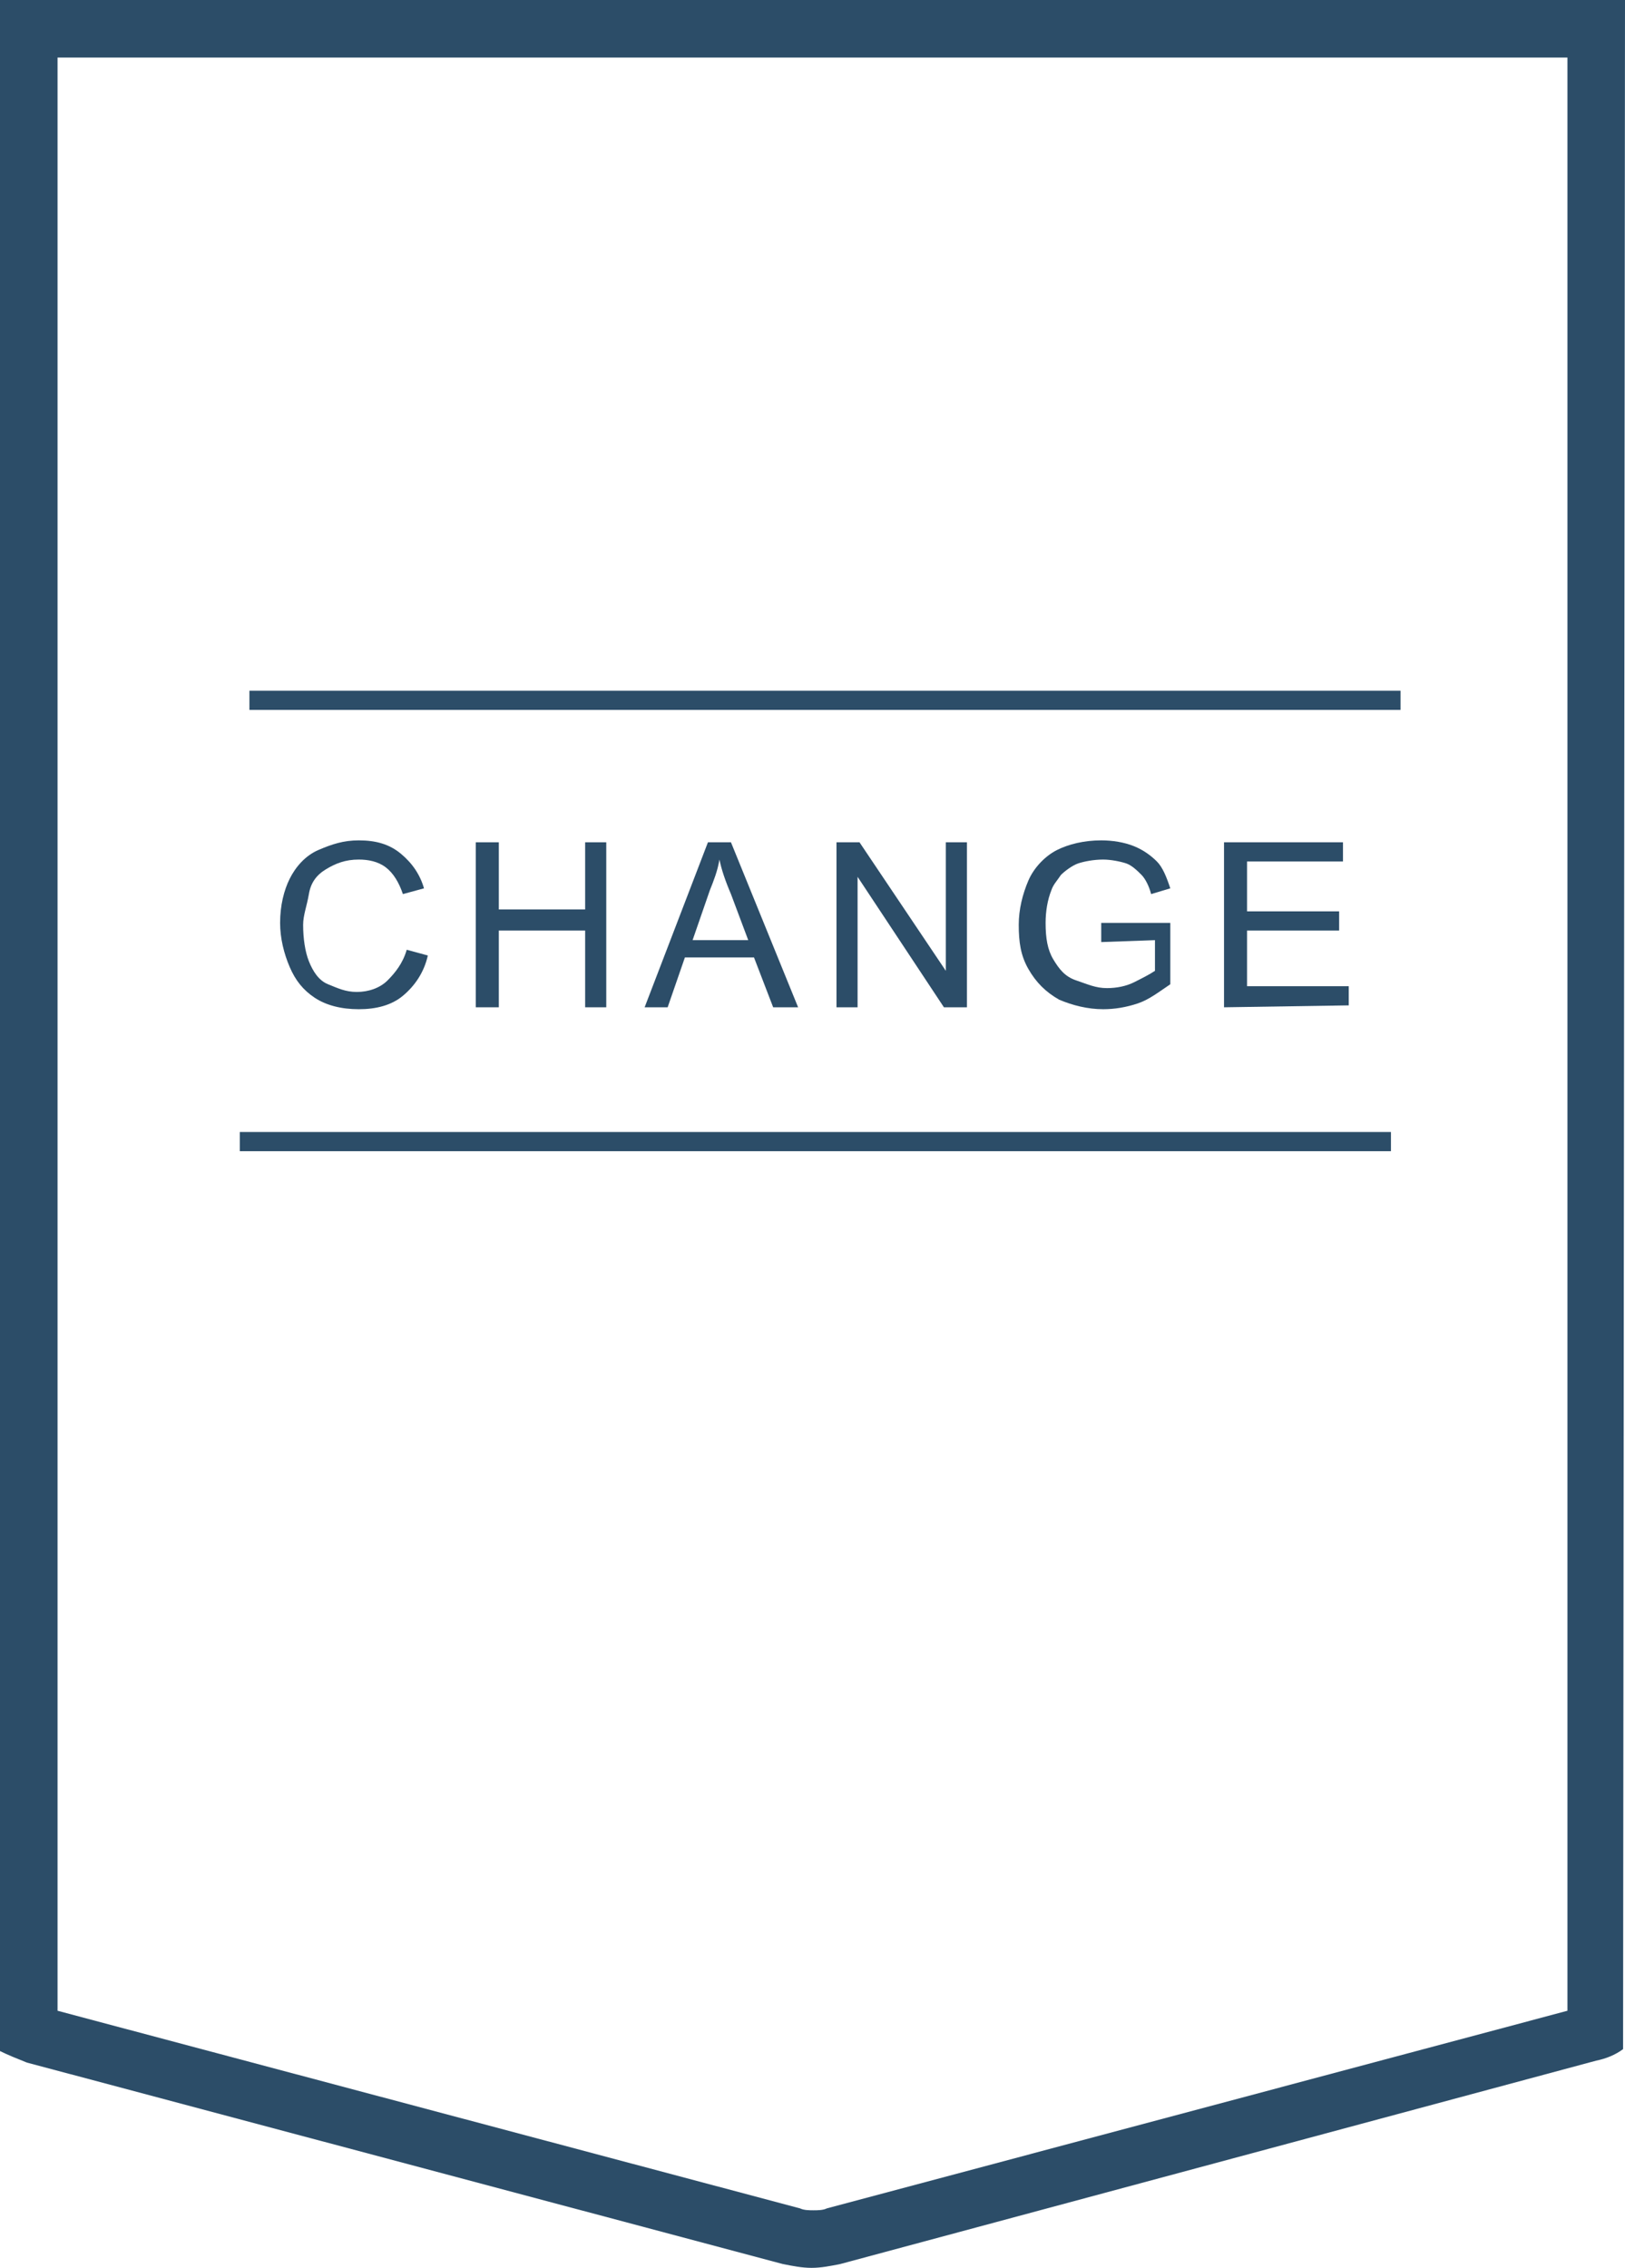
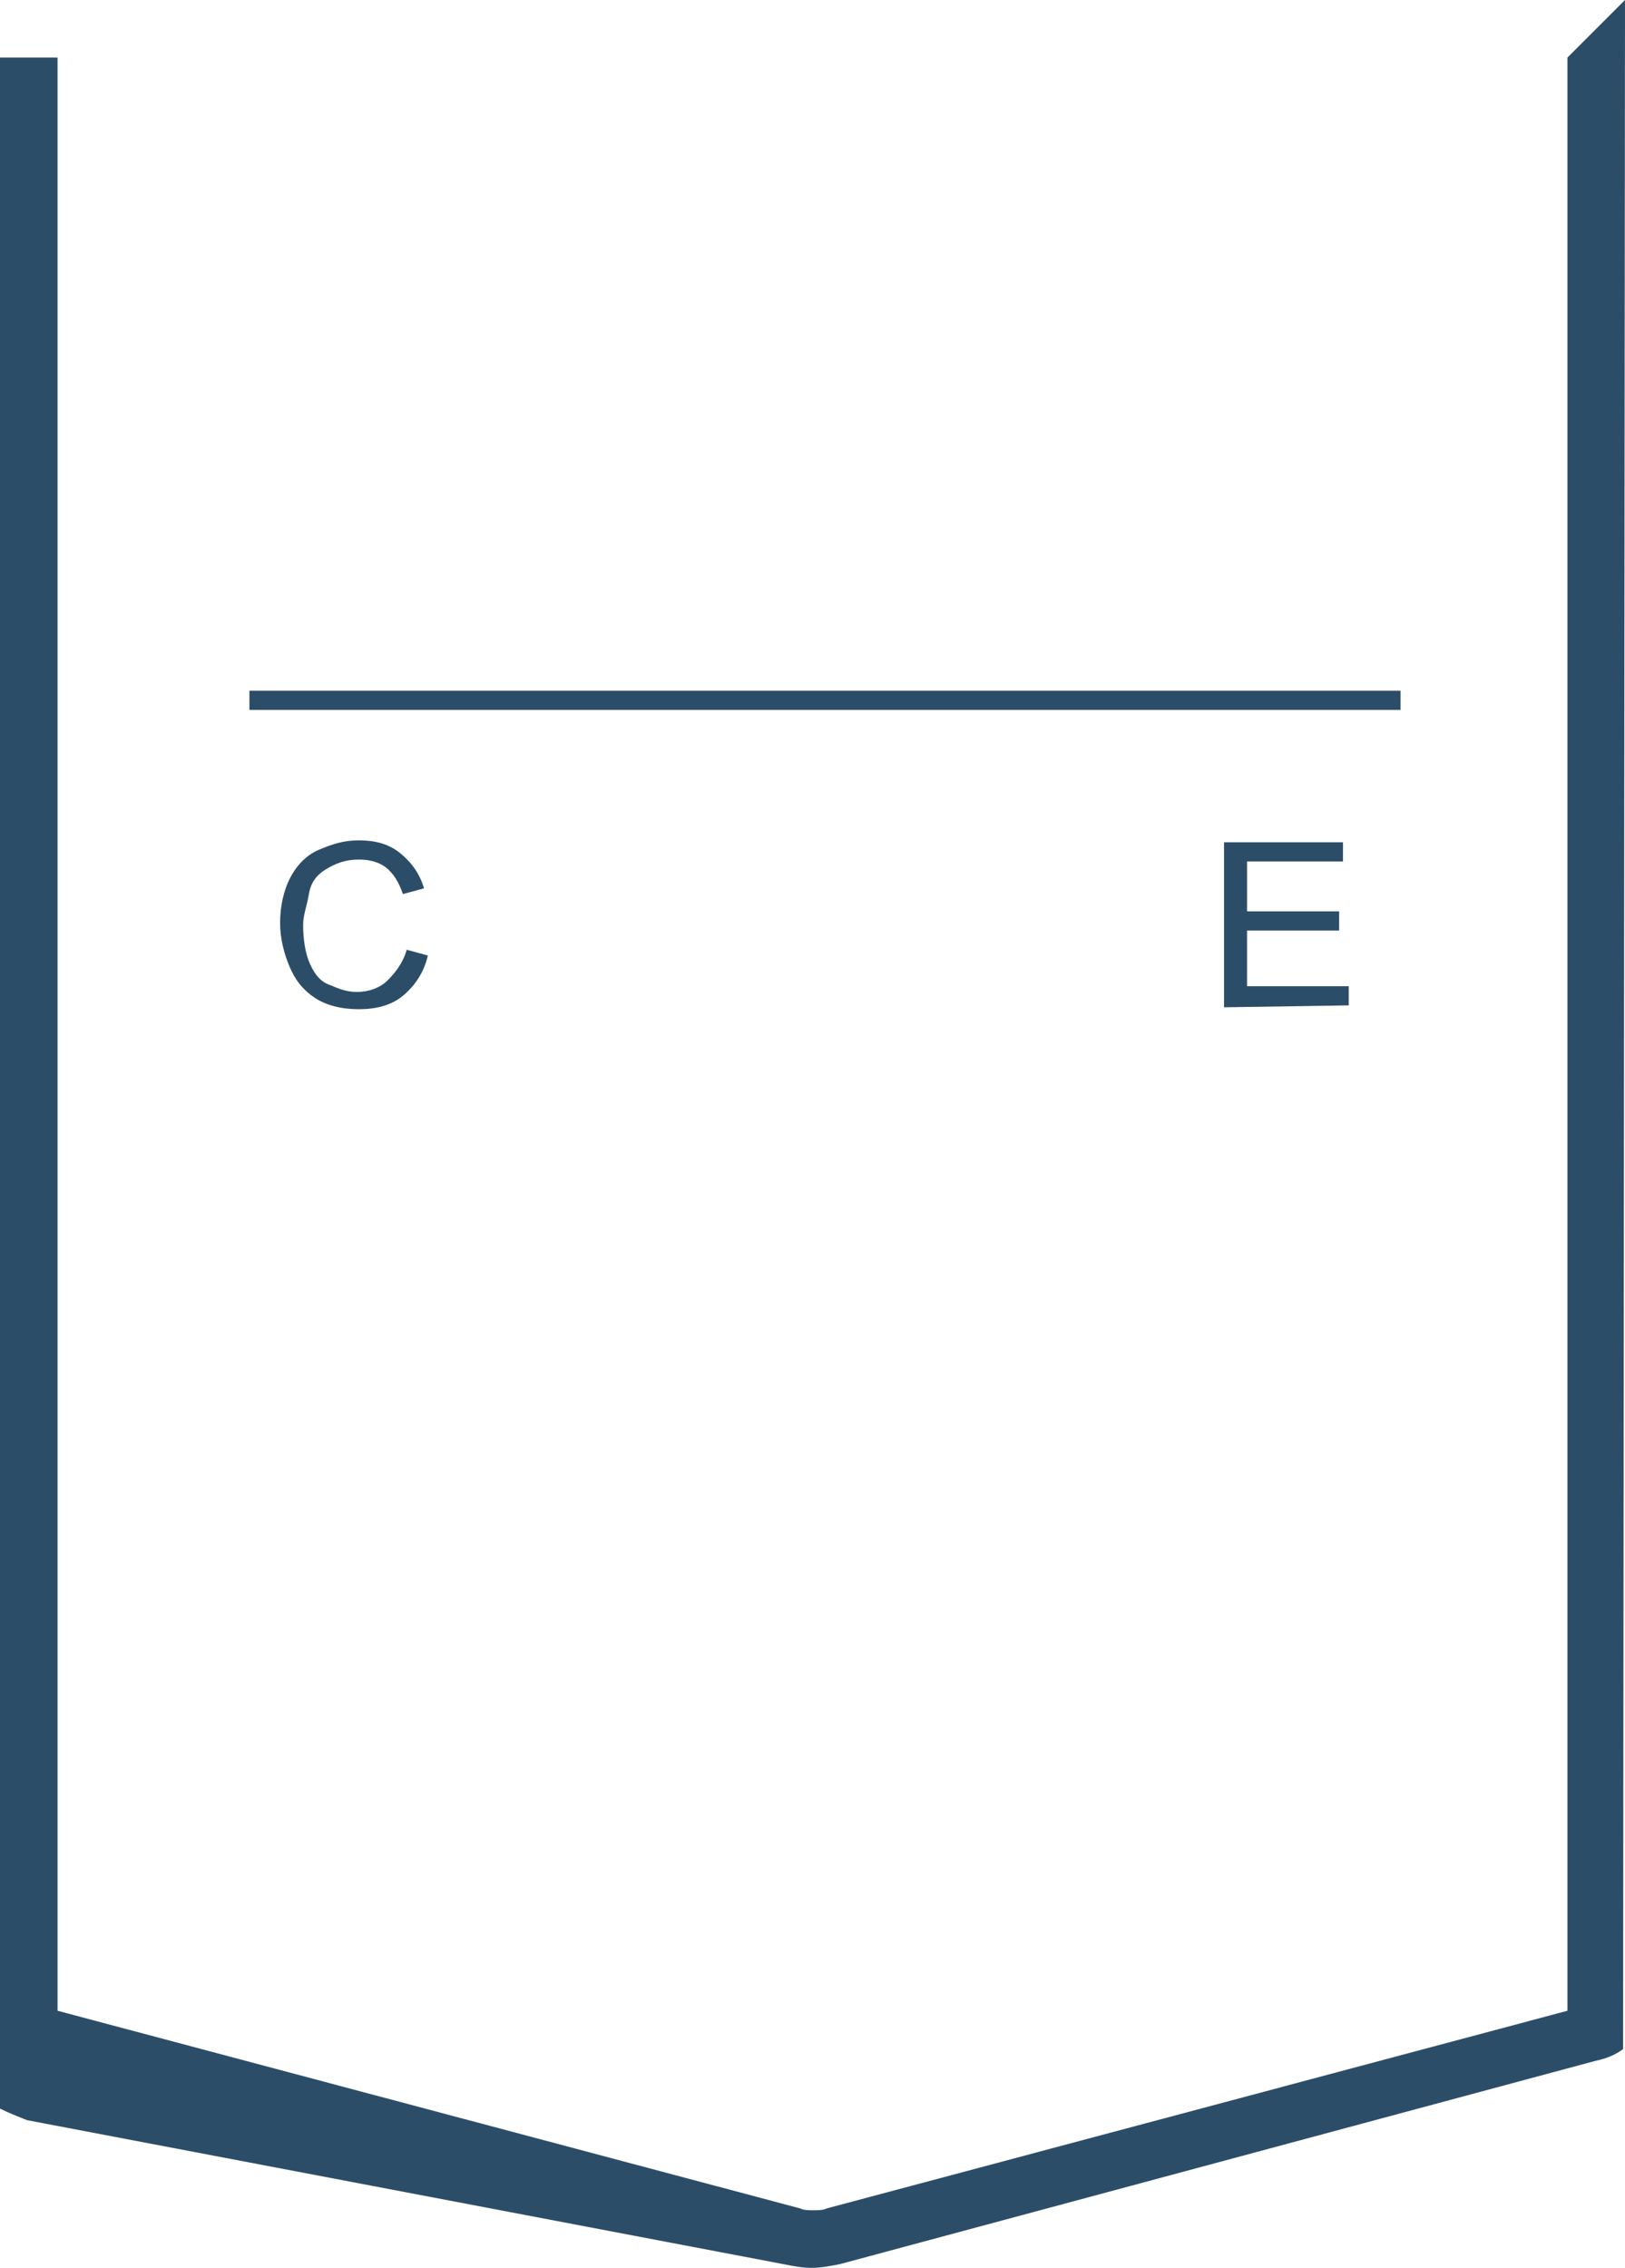
<svg xmlns="http://www.w3.org/2000/svg" version="1.1" id="Layer_1" x="0px" y="0px" viewBox="0 0 84.7 118.2" style="enable-background:new 0 0 84.7 118.2;" xml:space="preserve">
  <style type="text/css">
	.st0{fill:#2C4D68;}
</style>
  <g>
    <g>
-       <path class="st0" d="M81.7,3v101.8l-38.6,10.3c-0.2,0.1-0.5,0.1-0.7,0.1s-0.5,0-0.7-0.1L3,104.8V3H81.7 M84.7,0H0v106.9    c0.4,0.2,0.9,0.4,1.4,0.6L40.8,118c0.5,0.1,1,0.2,1.5,0.2s1-0.1,1.5-0.2l39.4-10.6c0.5-0.1,1-0.3,1.4-0.6L84.7,0L84.7,0z" />
+       <path class="st0" d="M81.7,3v101.8l-38.6,10.3c-0.2,0.1-0.5,0.1-0.7,0.1s-0.5,0-0.7-0.1L3,104.8V3H81.7 H0v106.9    c0.4,0.2,0.9,0.4,1.4,0.6L40.8,118c0.5,0.1,1,0.2,1.5,0.2s1-0.1,1.5-0.2l39.4-10.6c0.5-0.1,1-0.3,1.4-0.6L84.7,0L84.7,0z" />
    </g>
  </g>
  <g>
    <path class="st0" d="M21.2,49.5l1.1,0.3c-0.2,0.9-0.7,1.6-1.3,2.1s-1.4,0.7-2.3,0.7S17,52.4,16.4,52s-1-0.9-1.3-1.6   s-0.5-1.5-0.5-2.3c0-0.9,0.2-1.7,0.5-2.3s0.8-1.2,1.5-1.5s1.3-0.5,2.1-0.5c0.9,0,1.6,0.2,2.2,0.7s1,1.1,1.2,1.8L21,46.6   c-0.2-0.6-0.5-1.1-0.9-1.4s-0.9-0.4-1.4-0.4c-0.7,0-1.2,0.2-1.7,0.5s-0.8,0.7-0.9,1.3s-0.3,1.1-0.3,1.6c0,0.7,0.1,1.4,0.3,1.9   c0.2,0.5,0.5,1,1,1.2s0.9,0.4,1.5,0.4s1.2-0.2,1.6-0.6S21,50.2,21.2,49.5z" />
-     <path class="st0" d="M24.8,52.5v-8.6H26v3.5h4.5v-3.5h1.1v8.6h-1.1v-4H26v4H24.8z" />
-     <path class="st0" d="M33.6,52.5l3.3-8.6h1.2l3.5,8.6h-1.3l-1-2.6h-3.6l-0.9,2.6H33.6z M36.1,49H39l-0.9-2.4   c-0.3-0.7-0.5-1.3-0.6-1.8c-0.1,0.6-0.3,1.1-0.5,1.6L36.1,49z" />
-     <path class="st0" d="M43.6,52.5v-8.6h1.2l4.5,6.7v-6.7h1.1v8.6h-1.2l-4.5-6.8v6.8H43.6z" />
-     <path class="st0" d="M57.4,49.1v-1H61v3.2c-0.6,0.4-1.1,0.8-1.7,1s-1.2,0.3-1.8,0.3c-0.8,0-1.6-0.2-2.3-0.5   c-0.7-0.4-1.2-0.9-1.6-1.6s-0.5-1.4-0.5-2.3c0-0.8,0.2-1.6,0.5-2.3s0.9-1.3,1.5-1.6s1.4-0.5,2.3-0.5c0.6,0,1.2,0.1,1.7,0.3   s0.9,0.5,1.2,0.8s0.5,0.8,0.7,1.4l-1,0.3c-0.1-0.4-0.3-0.8-0.5-1S59,45.1,58.7,45s-0.8-0.2-1.2-0.2c-0.5,0-1,0.1-1.3,0.2   s-0.7,0.4-0.9,0.6c-0.2,0.3-0.4,0.5-0.5,0.8c-0.2,0.5-0.3,1.1-0.3,1.7c0,0.8,0.1,1.4,0.4,1.9s0.6,0.9,1.2,1.1s1,0.4,1.6,0.4   c0.5,0,1-0.1,1.4-0.3s0.8-0.4,1.1-0.6V49L57.4,49.1L57.4,49.1z" />
    <path class="st0" d="M63.8,52.5v-8.6H70v1h-5v2.6h4.8v1H65v2.9h5.3v1L63.8,52.5L63.8,52.5z" />
  </g>
  <g>
-     <rect x="12.5" y="59" class="st0" width="60" height="1" />
-   </g>
+     </g>
  <g>
    <rect x="13" y="36" class="st0" width="60" height="1" />
  </g>
</svg>